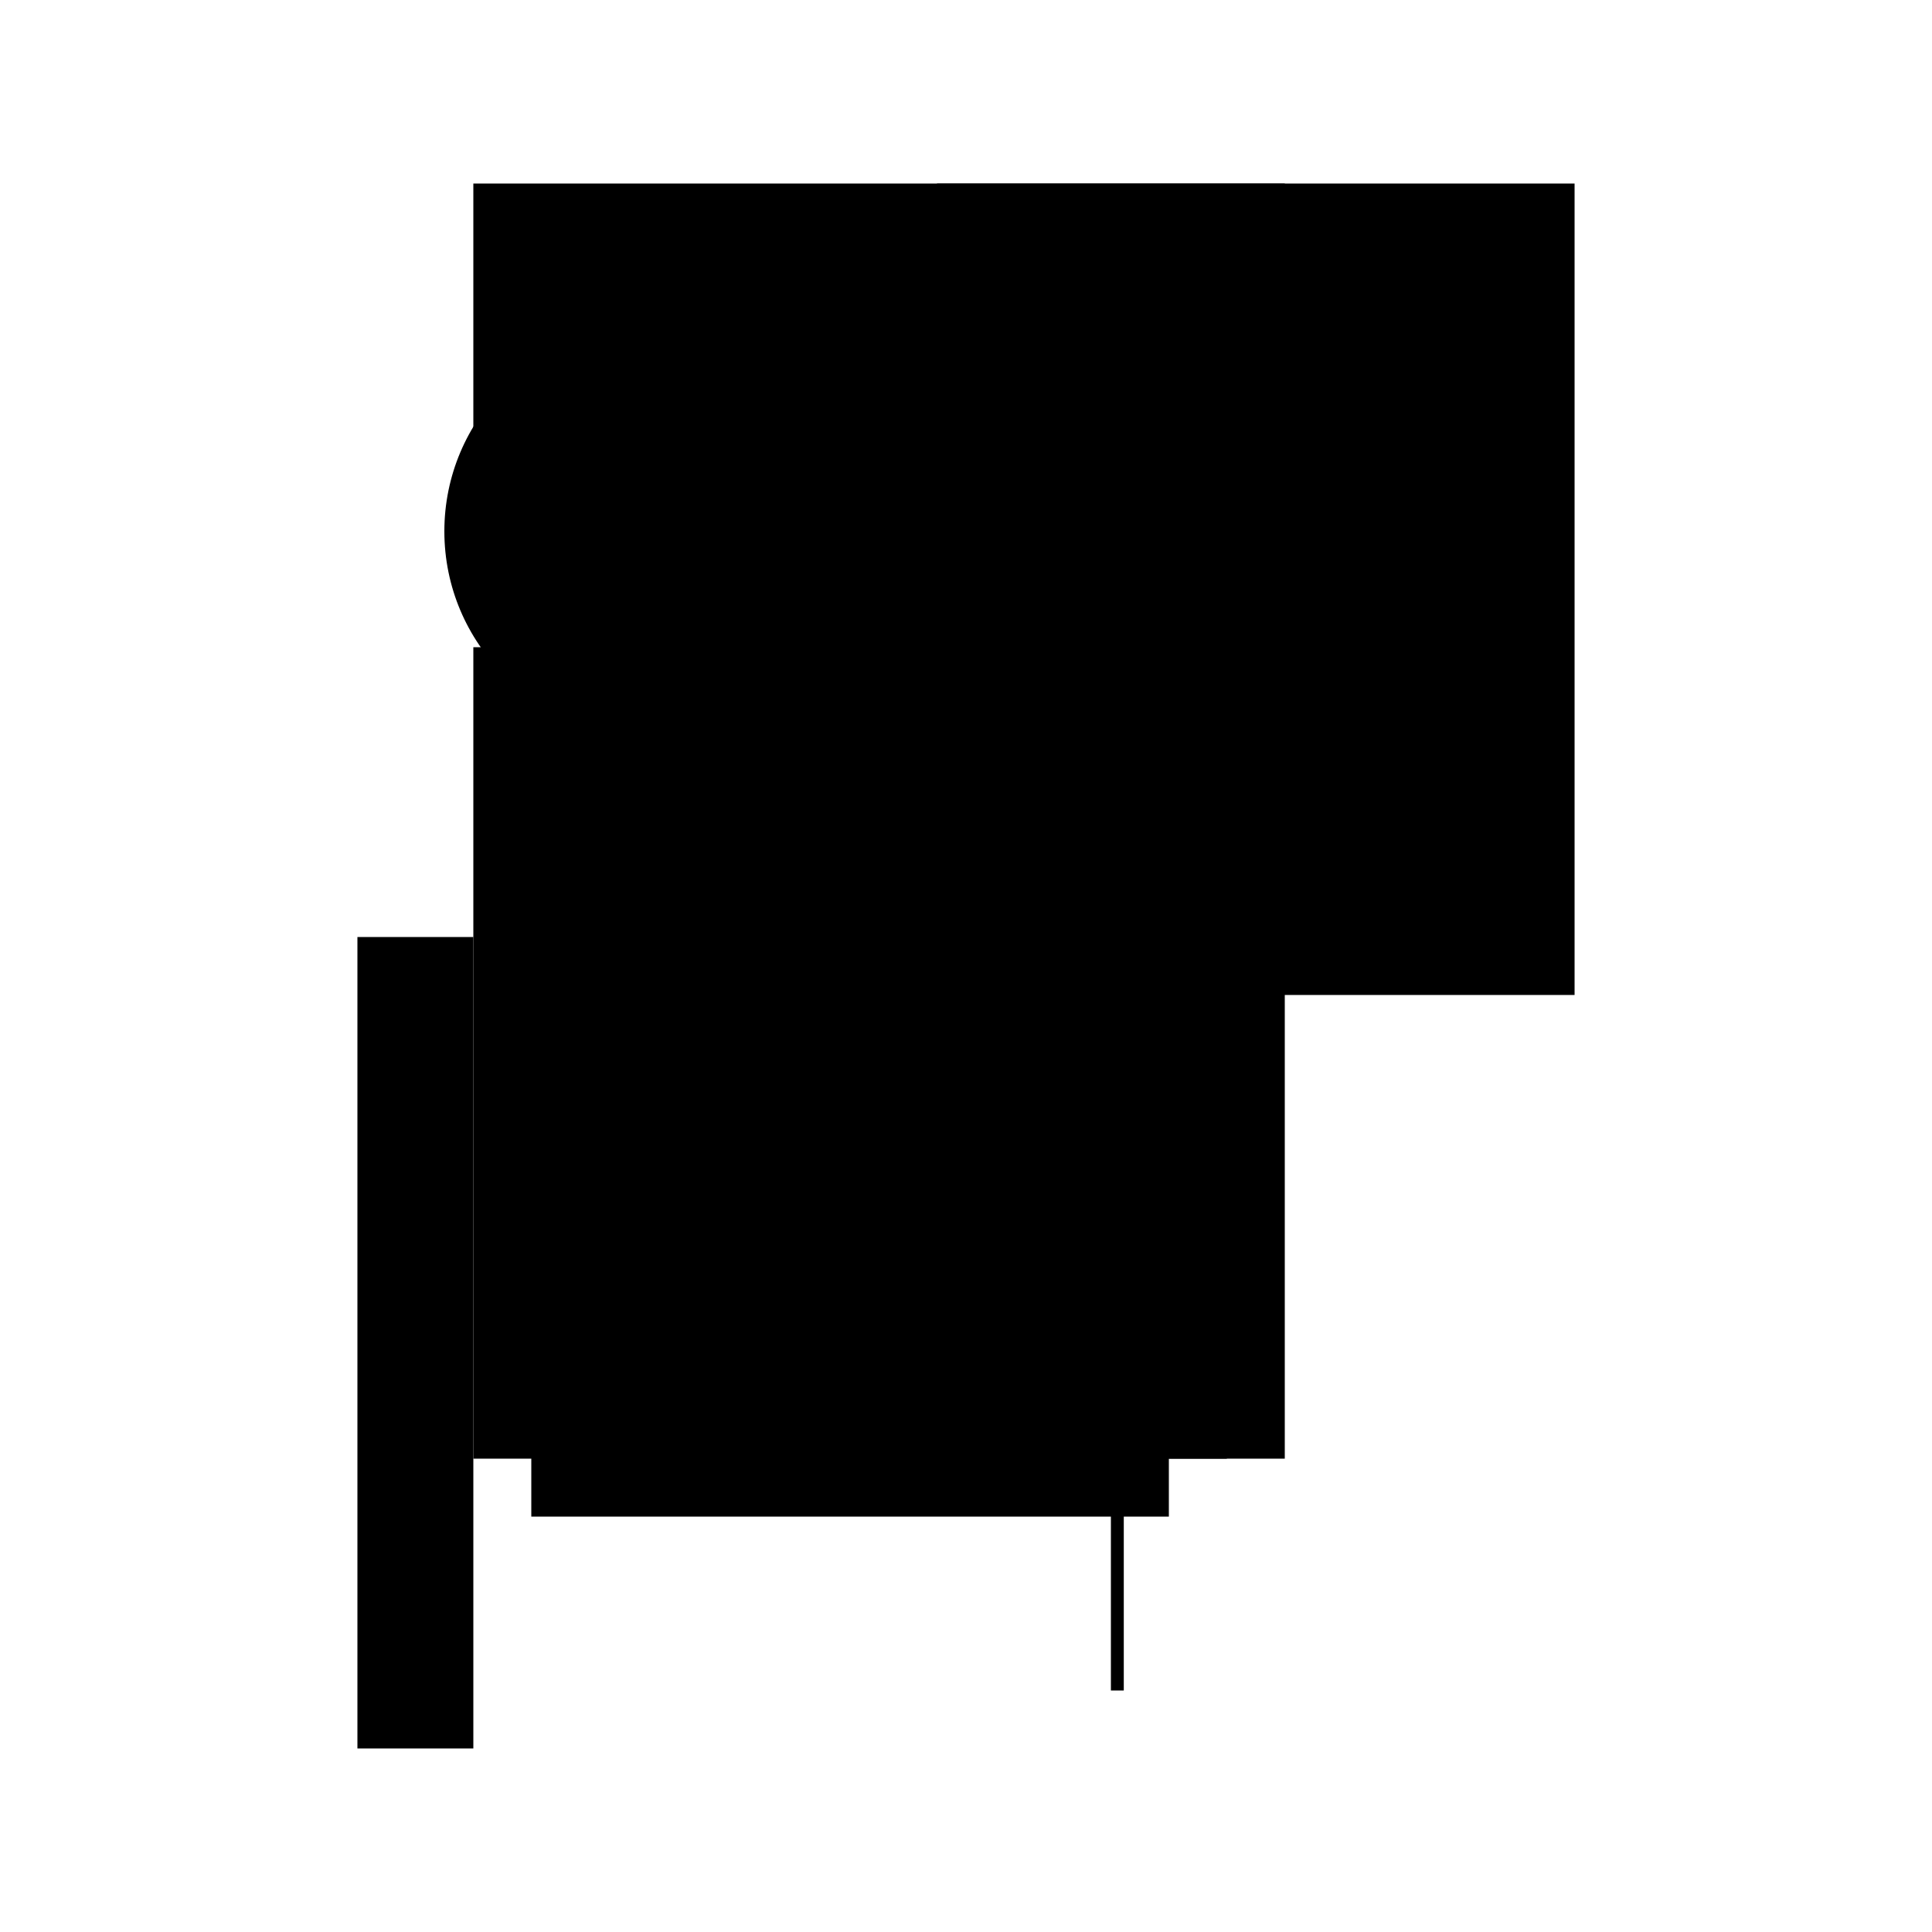
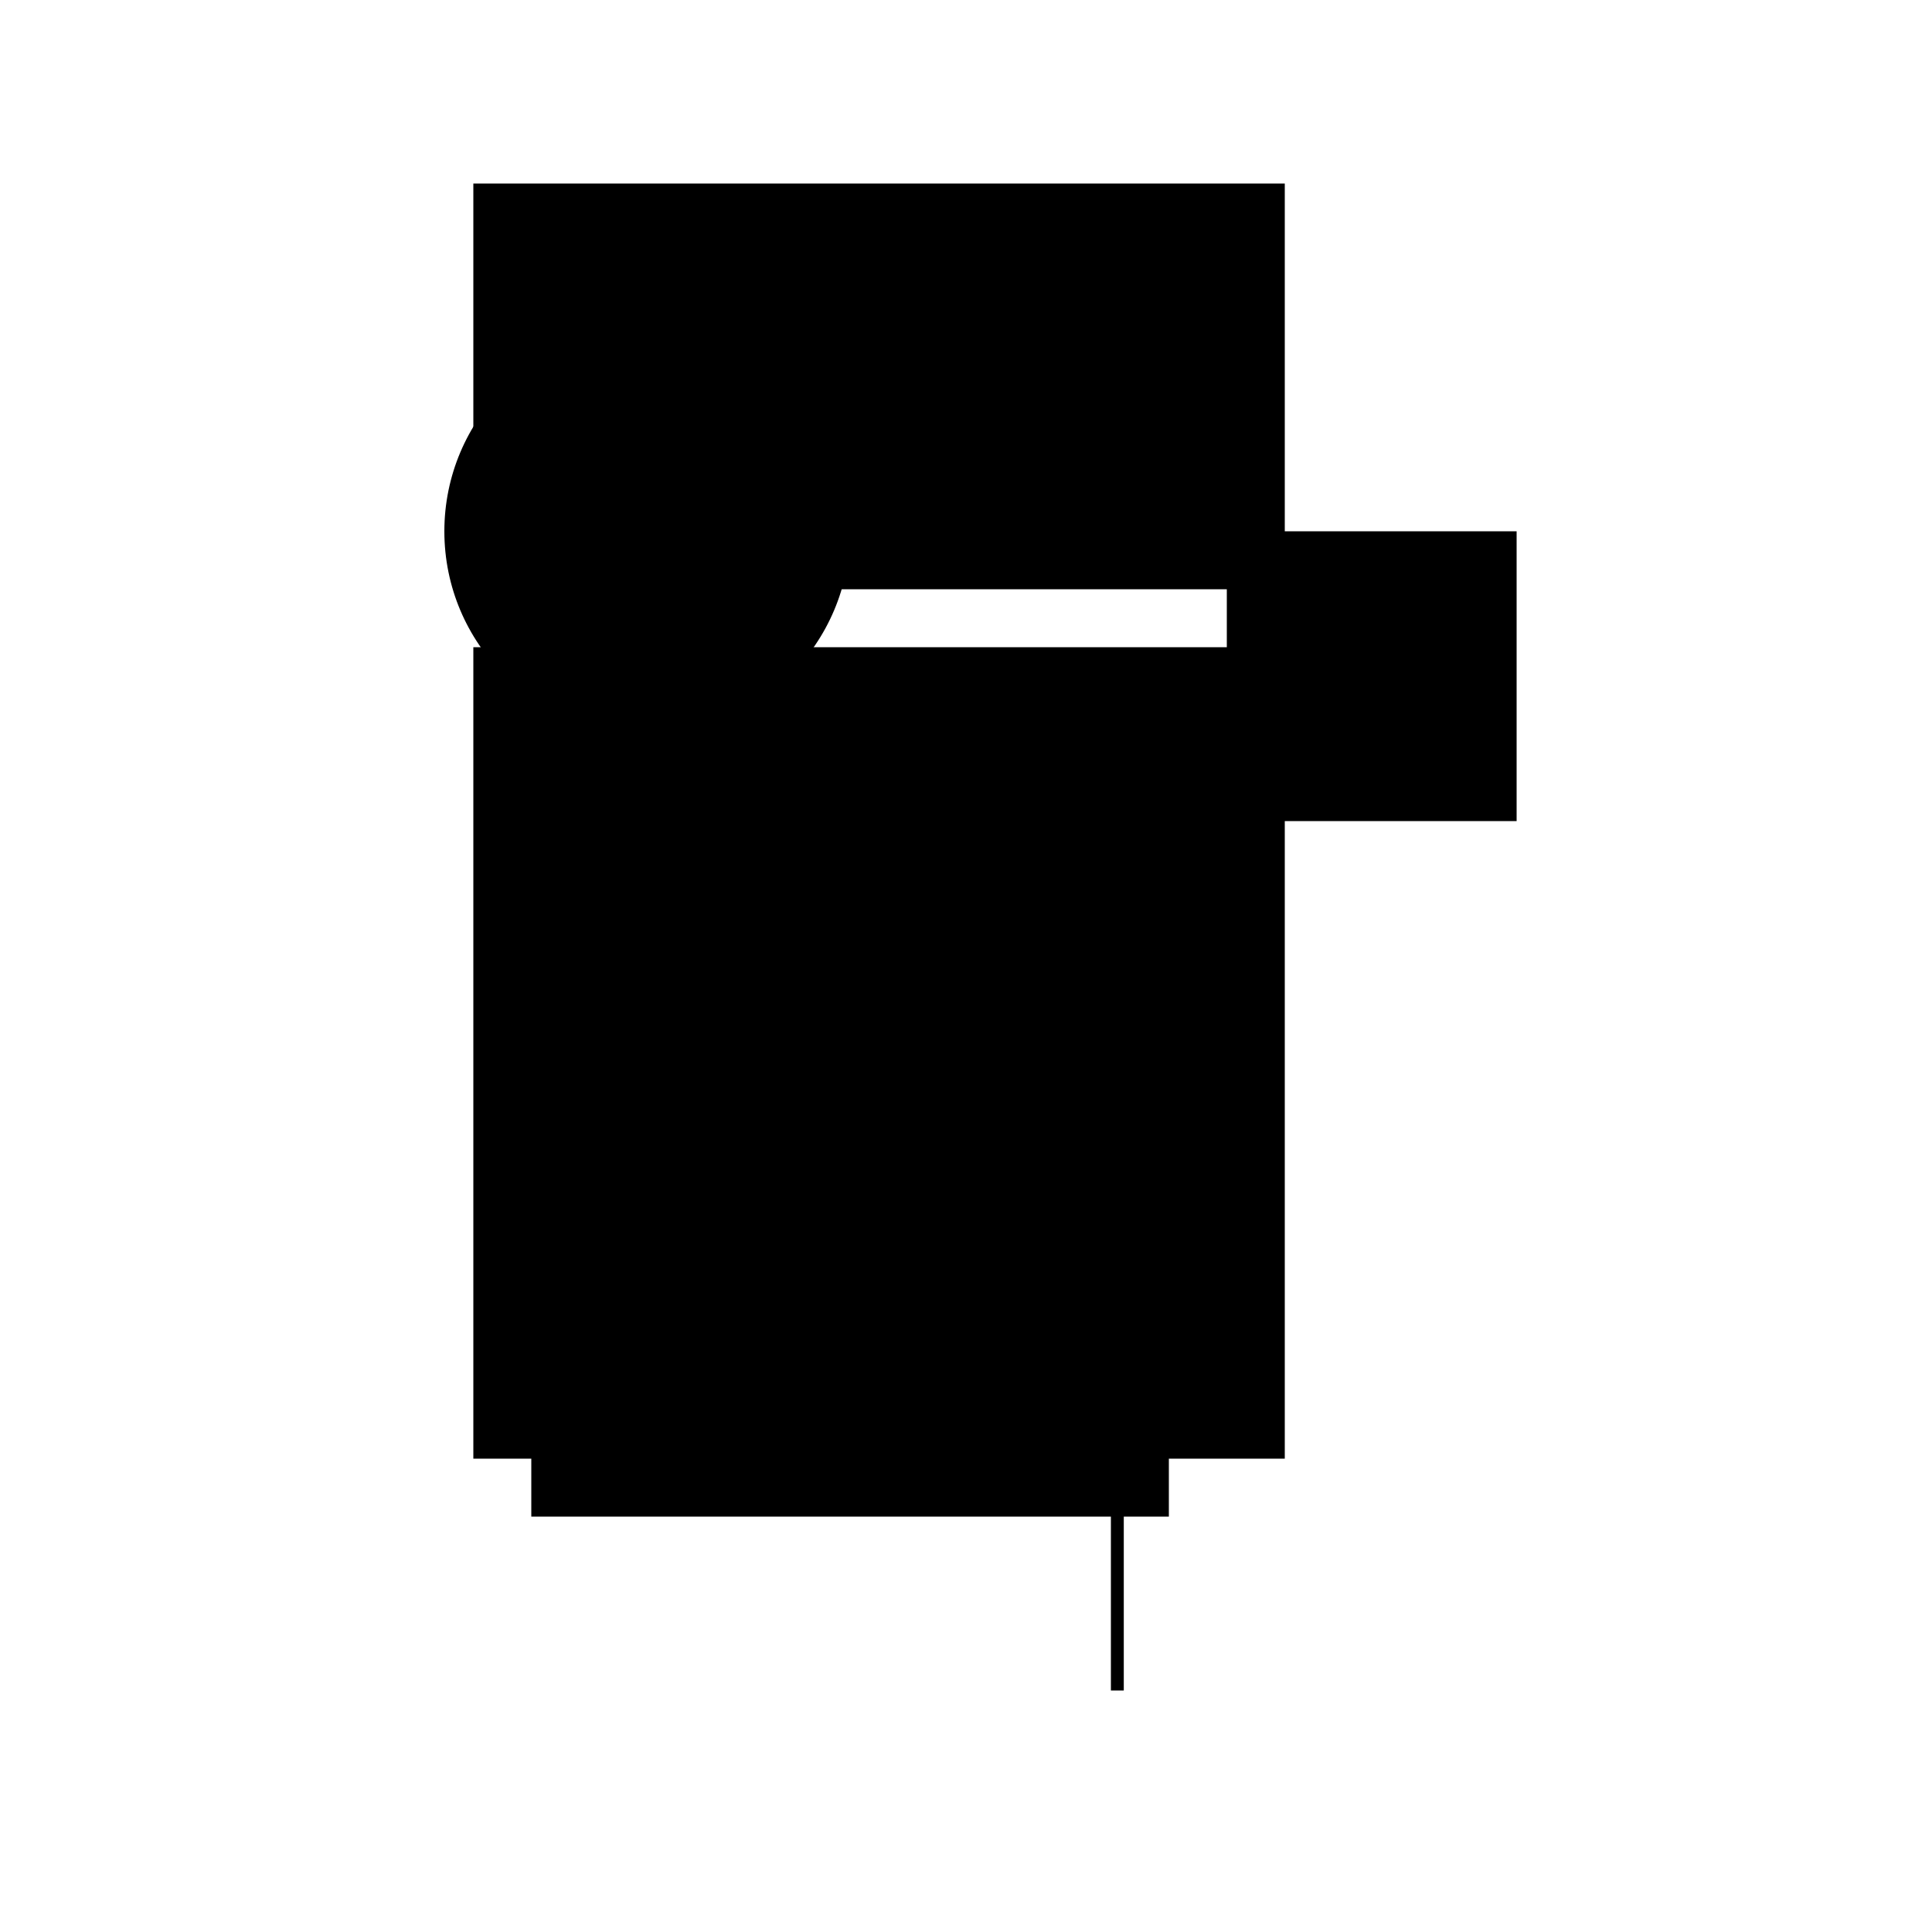
<svg xmlns="http://www.w3.org/2000/svg" version="1.1" xml:space="preserve" style="background-color: white;" viewBox="0,0,150,150">
  <rect x="86.25" y="72.75" width="1" height="58.5" fill="hsla(312, 0%, 80%, 0.6)" />
  <rect x="36.75" y="14.25" width="63" height="31.5" fill="hsla(48, 93%, 33%, 0.8)" />
-   <rect x="45.75" y="41.25" width="31.5" height="18" fill="hsla(96, 46%, 80%, 1.1)" />
  <rect x="41.25" y="72.75" width="49.5" height="45" fill="hsla(72, 73%, 26%, 0.9)" />
-   <rect x="27.75" y="72.75" width="9" height="63" fill="hsla(0, 13%, 73%, 1)" />
-   <rect x="68.25" y="77.25" width="27" height="36" fill="hsla(216, 40%, 90%, 1.2)" />
-   <rect x="72.75" y="14.25" width="49.5" height="63" fill="hsla(240, 73%, 90%, 0.2)" />
  <rect x="36.75" y="50.25" width="63" height="63" fill="hsla(48, 93%, 33%, 0.6)" />
  <rect x="68.25" y="59.25" width="18" height="45" fill="hsla(216, 26%, 40%, 0.4)" />
  <rect x="95.25" y="41.25" width="22.5" height="22.5" fill="hsla(360, 33%, 60%, 0.1)" />
  <circle cx="50.25" cy="41.25" r="15.75" fill="hsla(216, 50%, 50%, 0.8)" />
</svg>